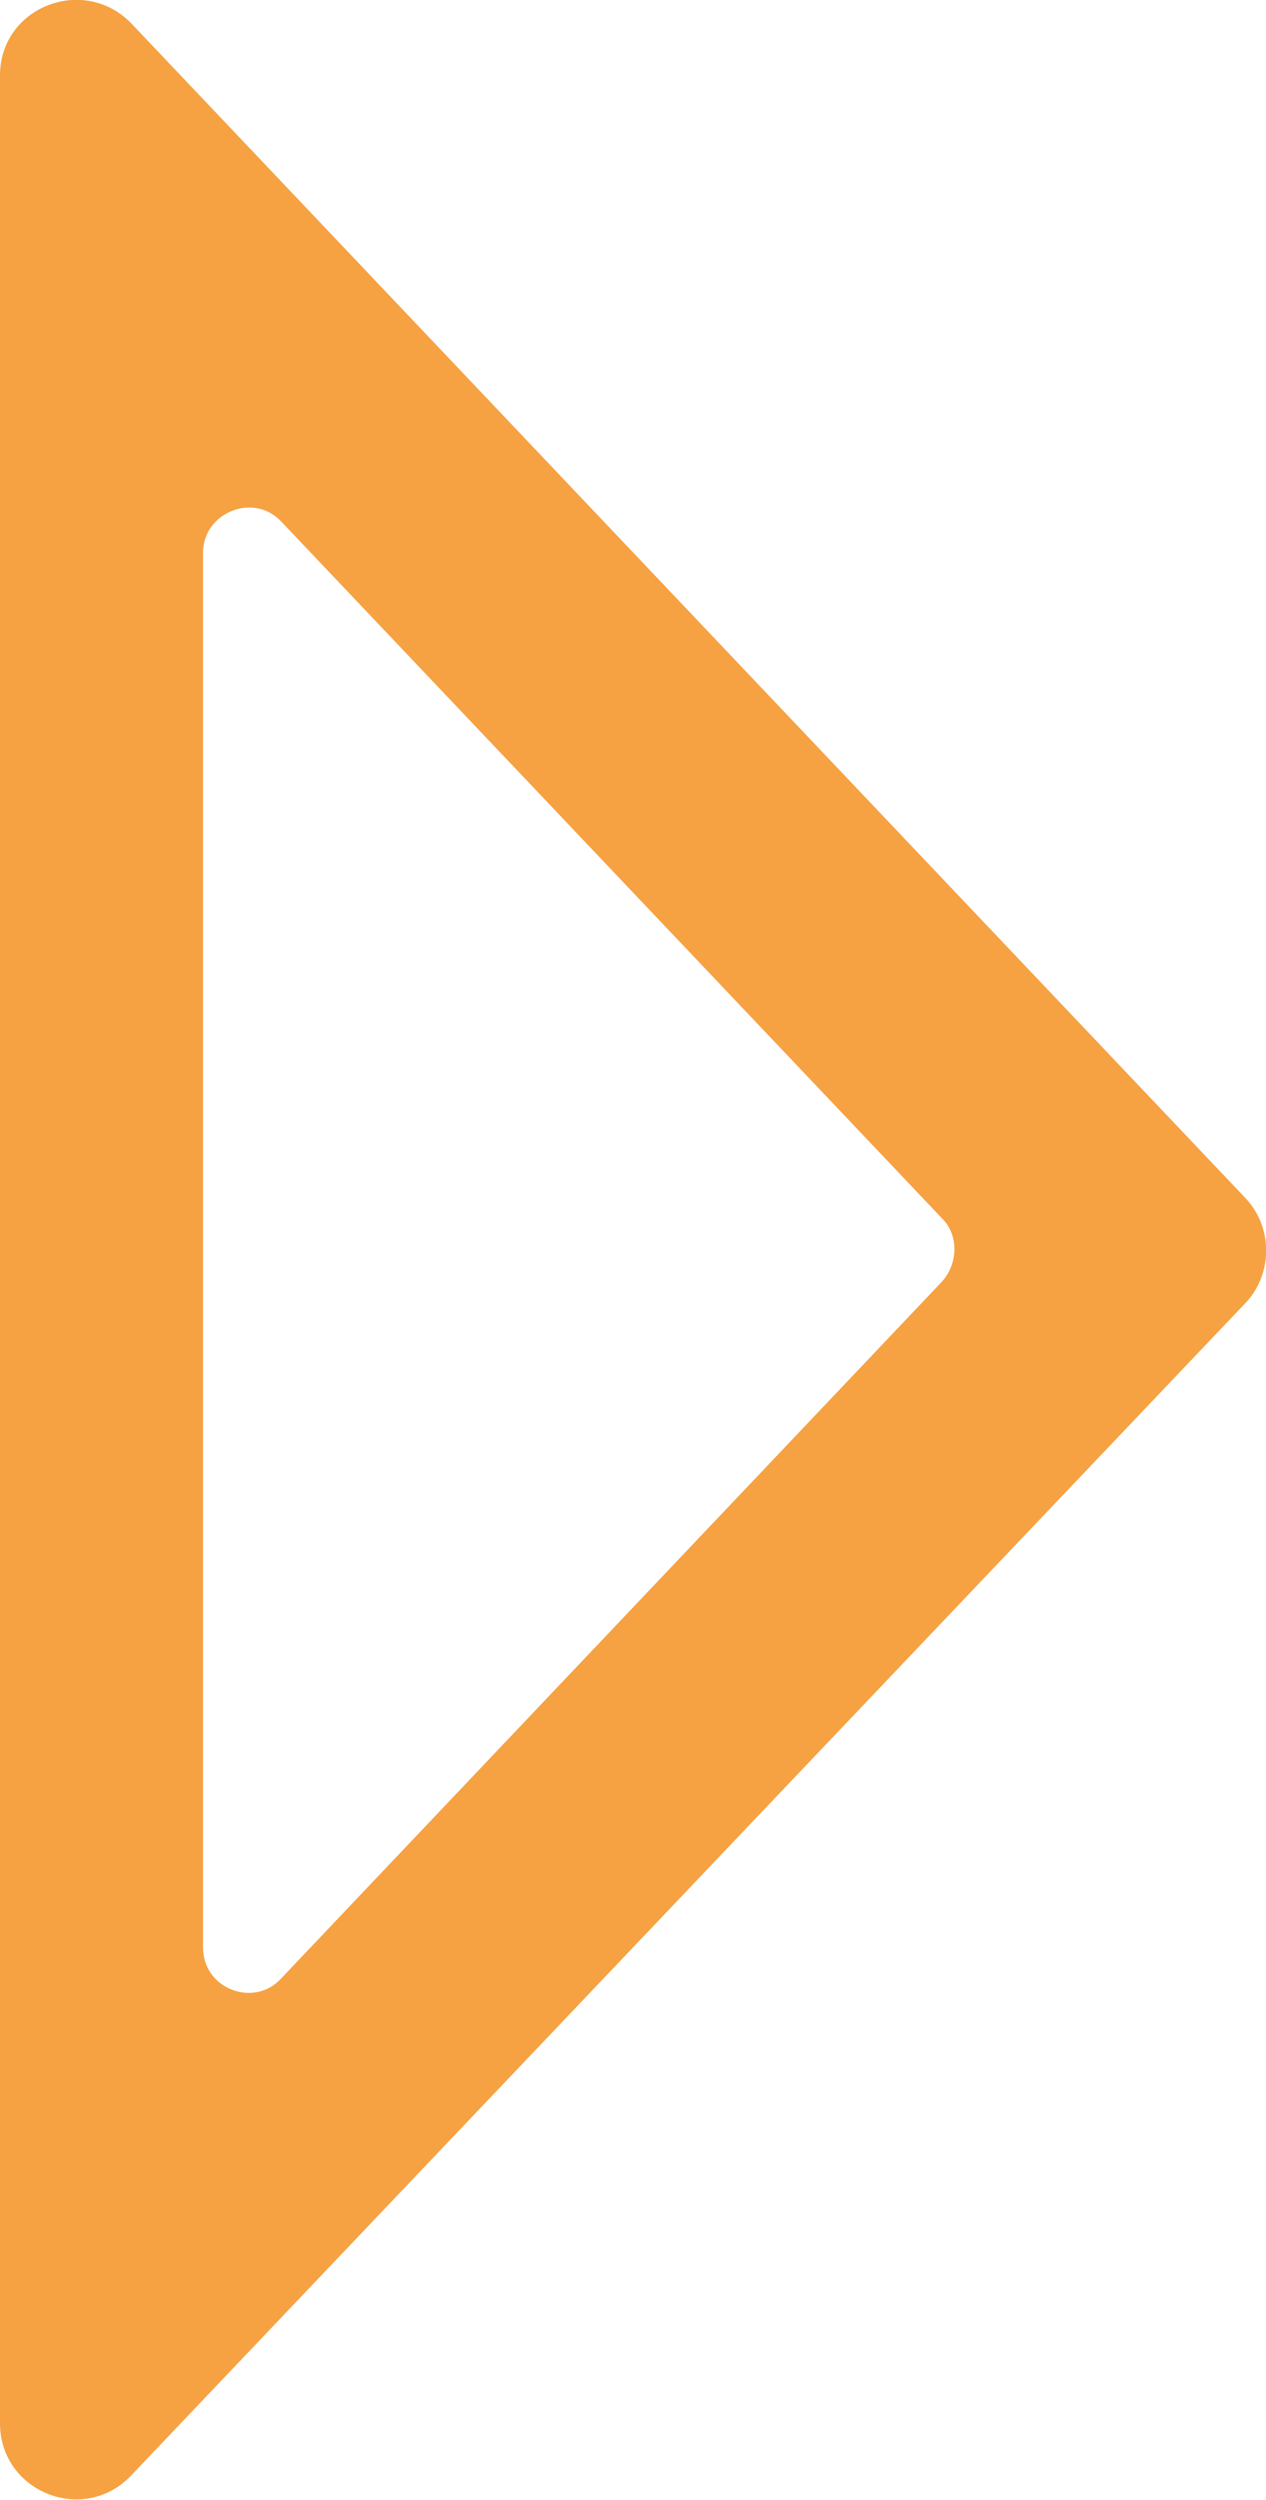
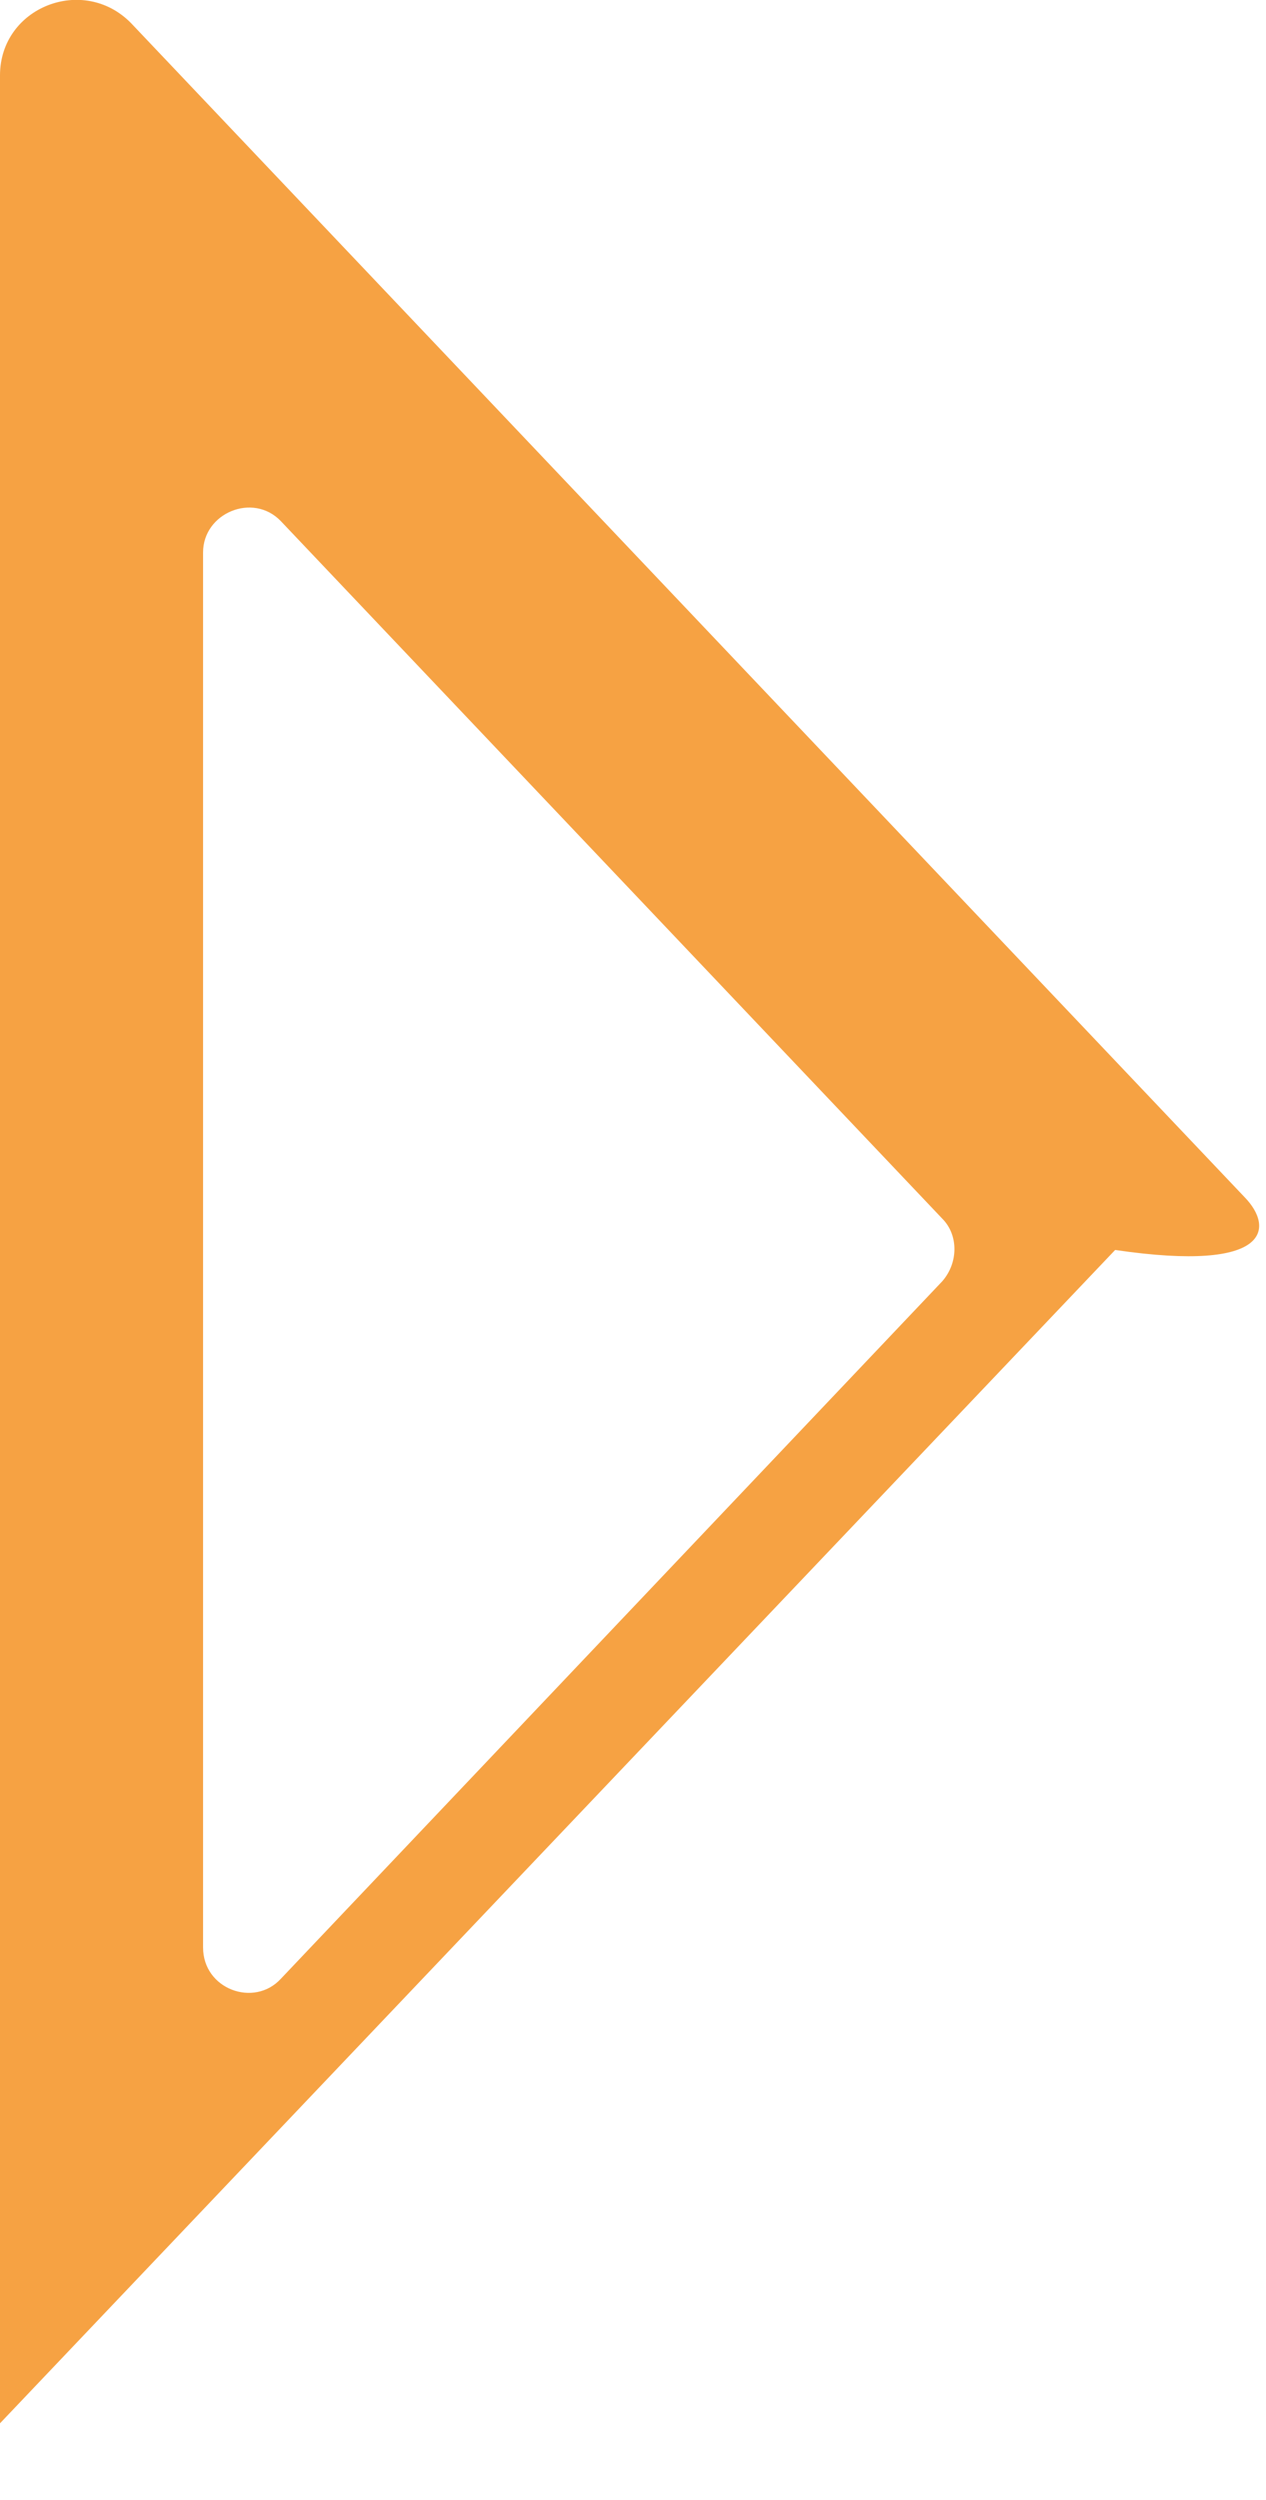
<svg xmlns="http://www.w3.org/2000/svg" version="1.1" id="Capa_1" x="0px" y="0px" viewBox="0 0 109.1 215.4" style="enable-background:new 0 0 109.1 215.4;" xml:space="preserve">
  <style type="text/css">
	.st0{fill:#F6A243;}
</style>
-   <path class="st0" d="M107.3,103.2L11.3,2C7.2-2.2,0,0.6,0,6.5v202.3c0,5.9,7.2,8.8,11.3,4.5l96.1-101.1  C109.7,109.7,109.7,105.7,107.3,103.2z M81.2,110.4l-57,60.1c-2.3,2.5-6.7,0.9-6.7-2.7V47.6c0-3.4,4.3-5.2,6.7-2.7l57,60.1  C82.6,106.4,82.6,108.8,81.2,110.4z" />
+   <path class="st0" d="M107.3,103.2L11.3,2C7.2-2.2,0,0.6,0,6.5v202.3l96.1-101.1  C109.7,109.7,109.7,105.7,107.3,103.2z M81.2,110.4l-57,60.1c-2.3,2.5-6.7,0.9-6.7-2.7V47.6c0-3.4,4.3-5.2,6.7-2.7l57,60.1  C82.6,106.4,82.6,108.8,81.2,110.4z" />
</svg>